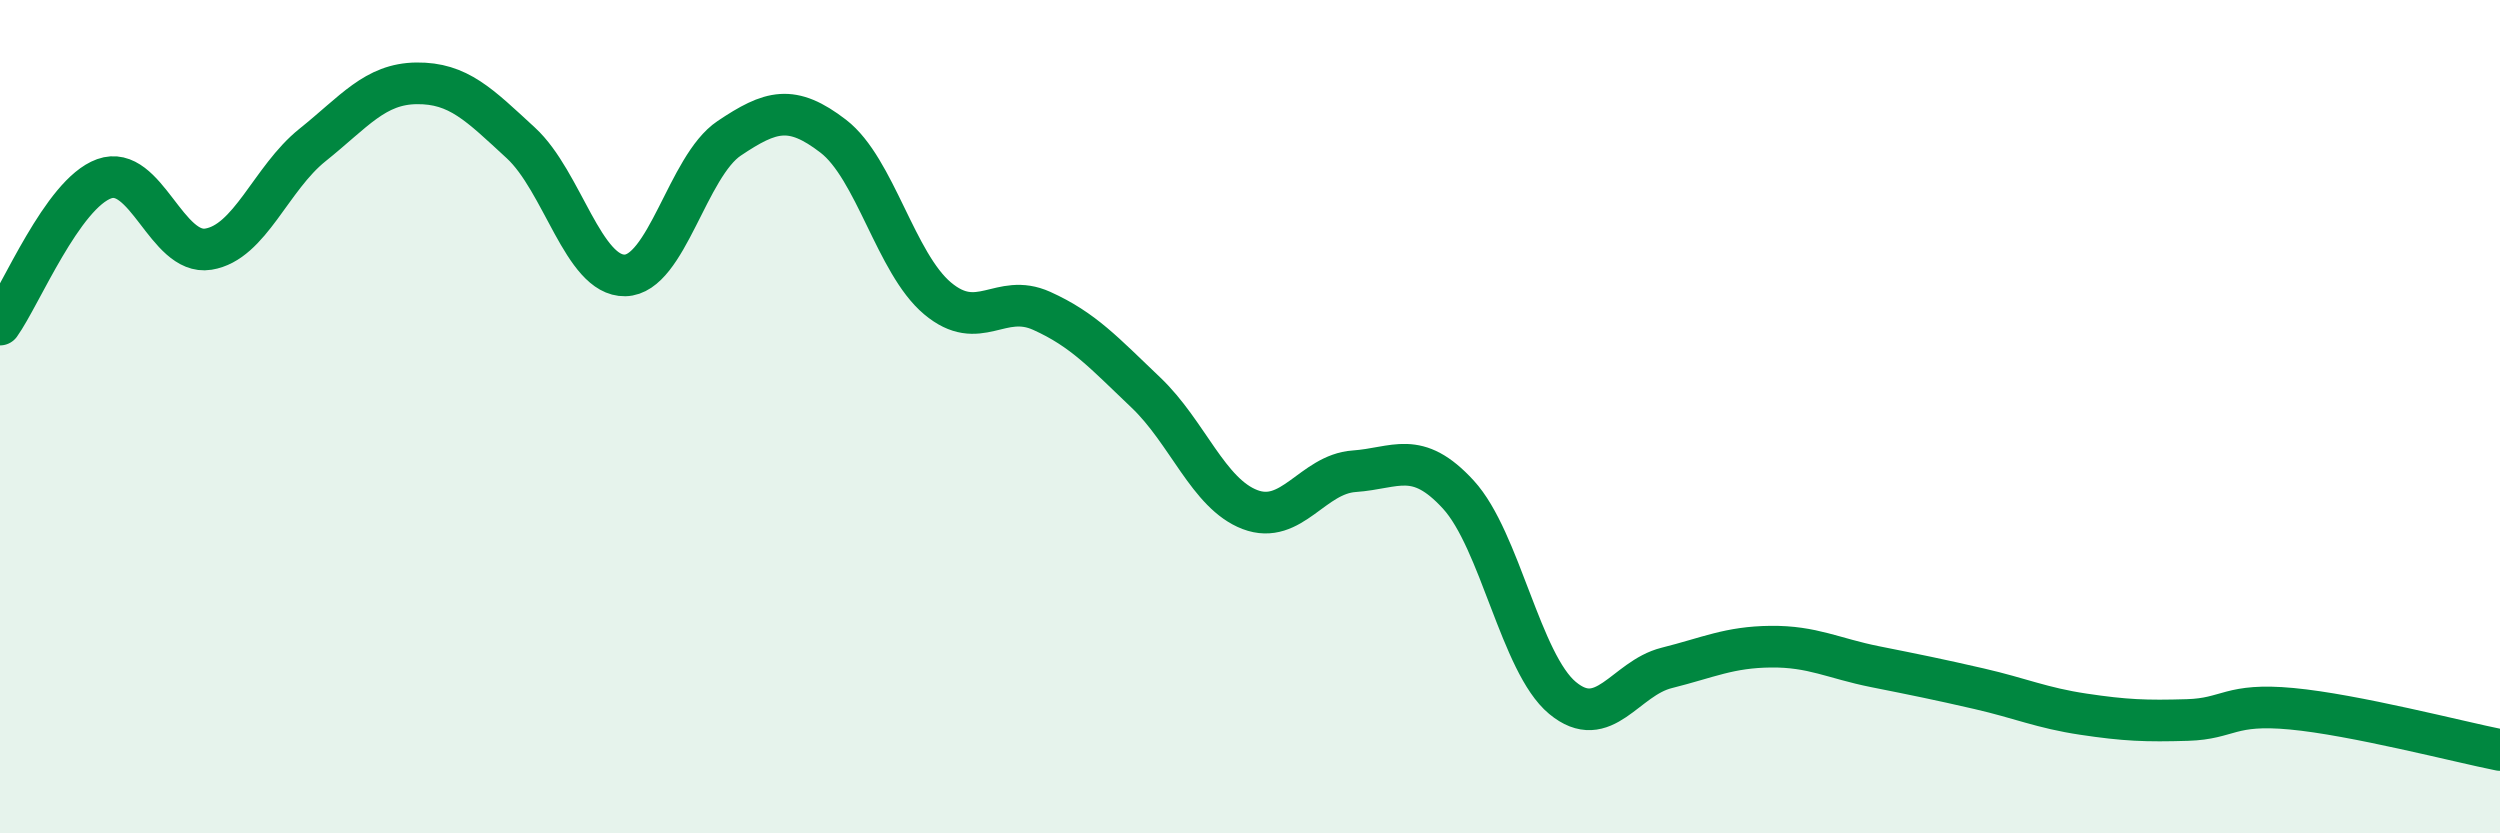
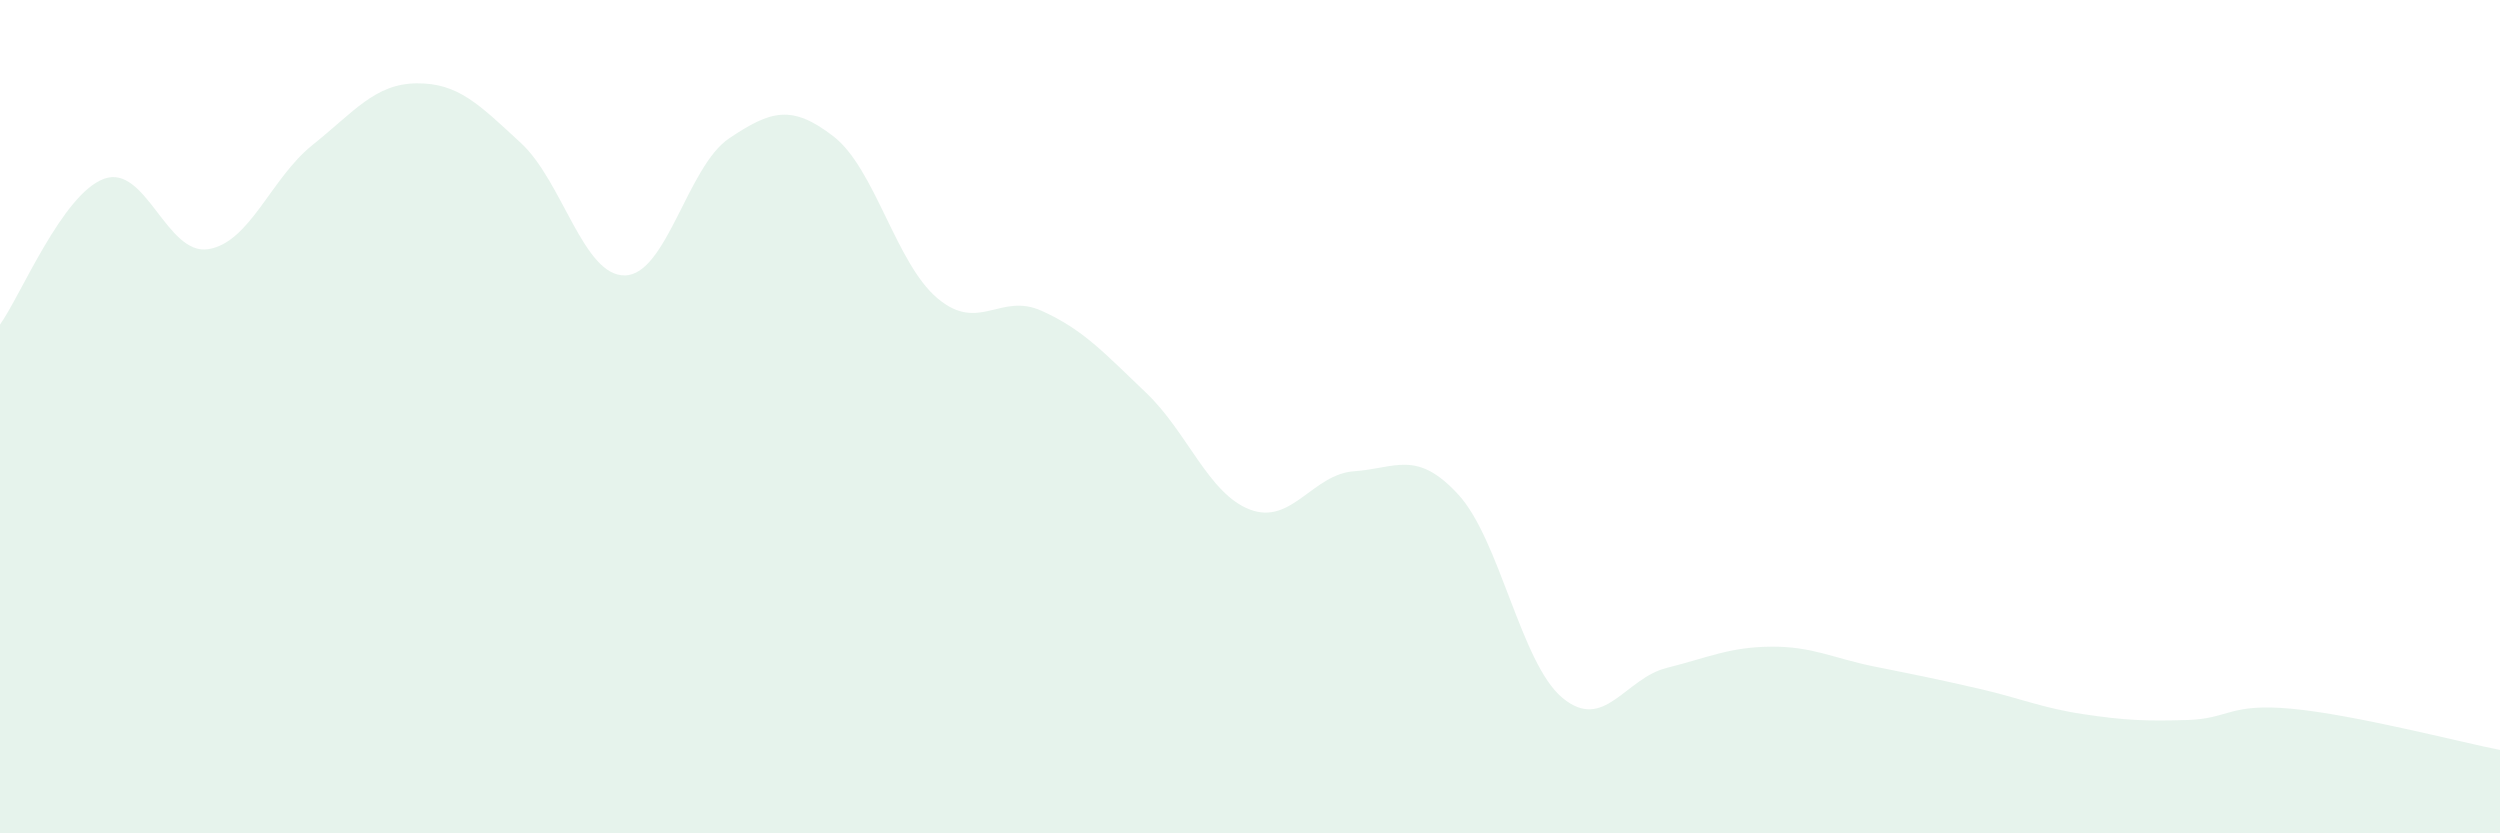
<svg xmlns="http://www.w3.org/2000/svg" width="60" height="20" viewBox="0 0 60 20">
  <path d="M 0,7.79 C 0.5,7.09 1.5,4.65 2.5,4.29 C 3.5,3.93 4,6.14 5,5.98 C 6,5.82 6.5,4.28 7.5,3.48 C 8.5,2.68 9,2.01 10,2 C 11,1.99 11.5,2.51 12.5,3.43 C 13.5,4.35 14,6.63 15,6.61 C 16,6.59 16.5,3.99 17.5,3.32 C 18.5,2.65 19,2.5 20,3.27 C 21,4.04 21.5,6.32 22.5,7.16 C 23.5,8 24,7.01 25,7.46 C 26,7.91 26.5,8.47 27.5,9.42 C 28.5,10.37 29,11.85 30,12.23 C 31,12.61 31.5,11.38 32.5,11.31 C 33.5,11.24 34,10.78 35,11.87 C 36,12.96 36.5,15.92 37.5,16.75 C 38.5,17.58 39,16.28 40,16.03 C 41,15.78 41.5,15.53 42.5,15.52 C 43.5,15.51 44,15.8 45,16 C 46,16.2 46.5,16.3 47.5,16.53 C 48.5,16.76 49,16.99 50,17.14 C 51,17.29 51.5,17.31 52.5,17.28 C 53.5,17.25 53.5,16.87 55,17.01 C 56.5,17.15 59,17.8 60,18L60 20L0 20Z" fill="#008740" opacity="0.1" stroke-linecap="round" stroke-linejoin="round" />
-   <path d="M 0,7.79 C 0.5,7.09 1.5,4.65 2.5,4.29 C 3.5,3.93 4,6.14 5,5.98 C 6,5.82 6.5,4.28 7.5,3.48 C 8.5,2.68 9,2.01 10,2 C 11,1.99 11.5,2.51 12.5,3.43 C 13.5,4.35 14,6.63 15,6.61 C 16,6.59 16.5,3.99 17.5,3.32 C 18.5,2.65 19,2.5 20,3.27 C 21,4.04 21.5,6.32 22.5,7.16 C 23.5,8 24,7.01 25,7.46 C 26,7.91 26.5,8.47 27.5,9.42 C 28.5,10.37 29,11.85 30,12.23 C 31,12.61 31.5,11.38 32.5,11.31 C 33.5,11.24 34,10.78 35,11.87 C 36,12.96 36.5,15.92 37.5,16.75 C 38.5,17.58 39,16.28 40,16.03 C 41,15.78 41.5,15.53 42.5,15.52 C 43.5,15.51 44,15.8 45,16 C 46,16.2 46.5,16.3 47.5,16.53 C 48.5,16.76 49,16.99 50,17.14 C 51,17.29 51.5,17.31 52.5,17.28 C 53.5,17.25 53.5,16.87 55,17.01 C 56.5,17.15 59,17.8 60,18" stroke="#008740" stroke-width="1" fill="none" stroke-linecap="round" stroke-linejoin="round" />
</svg>